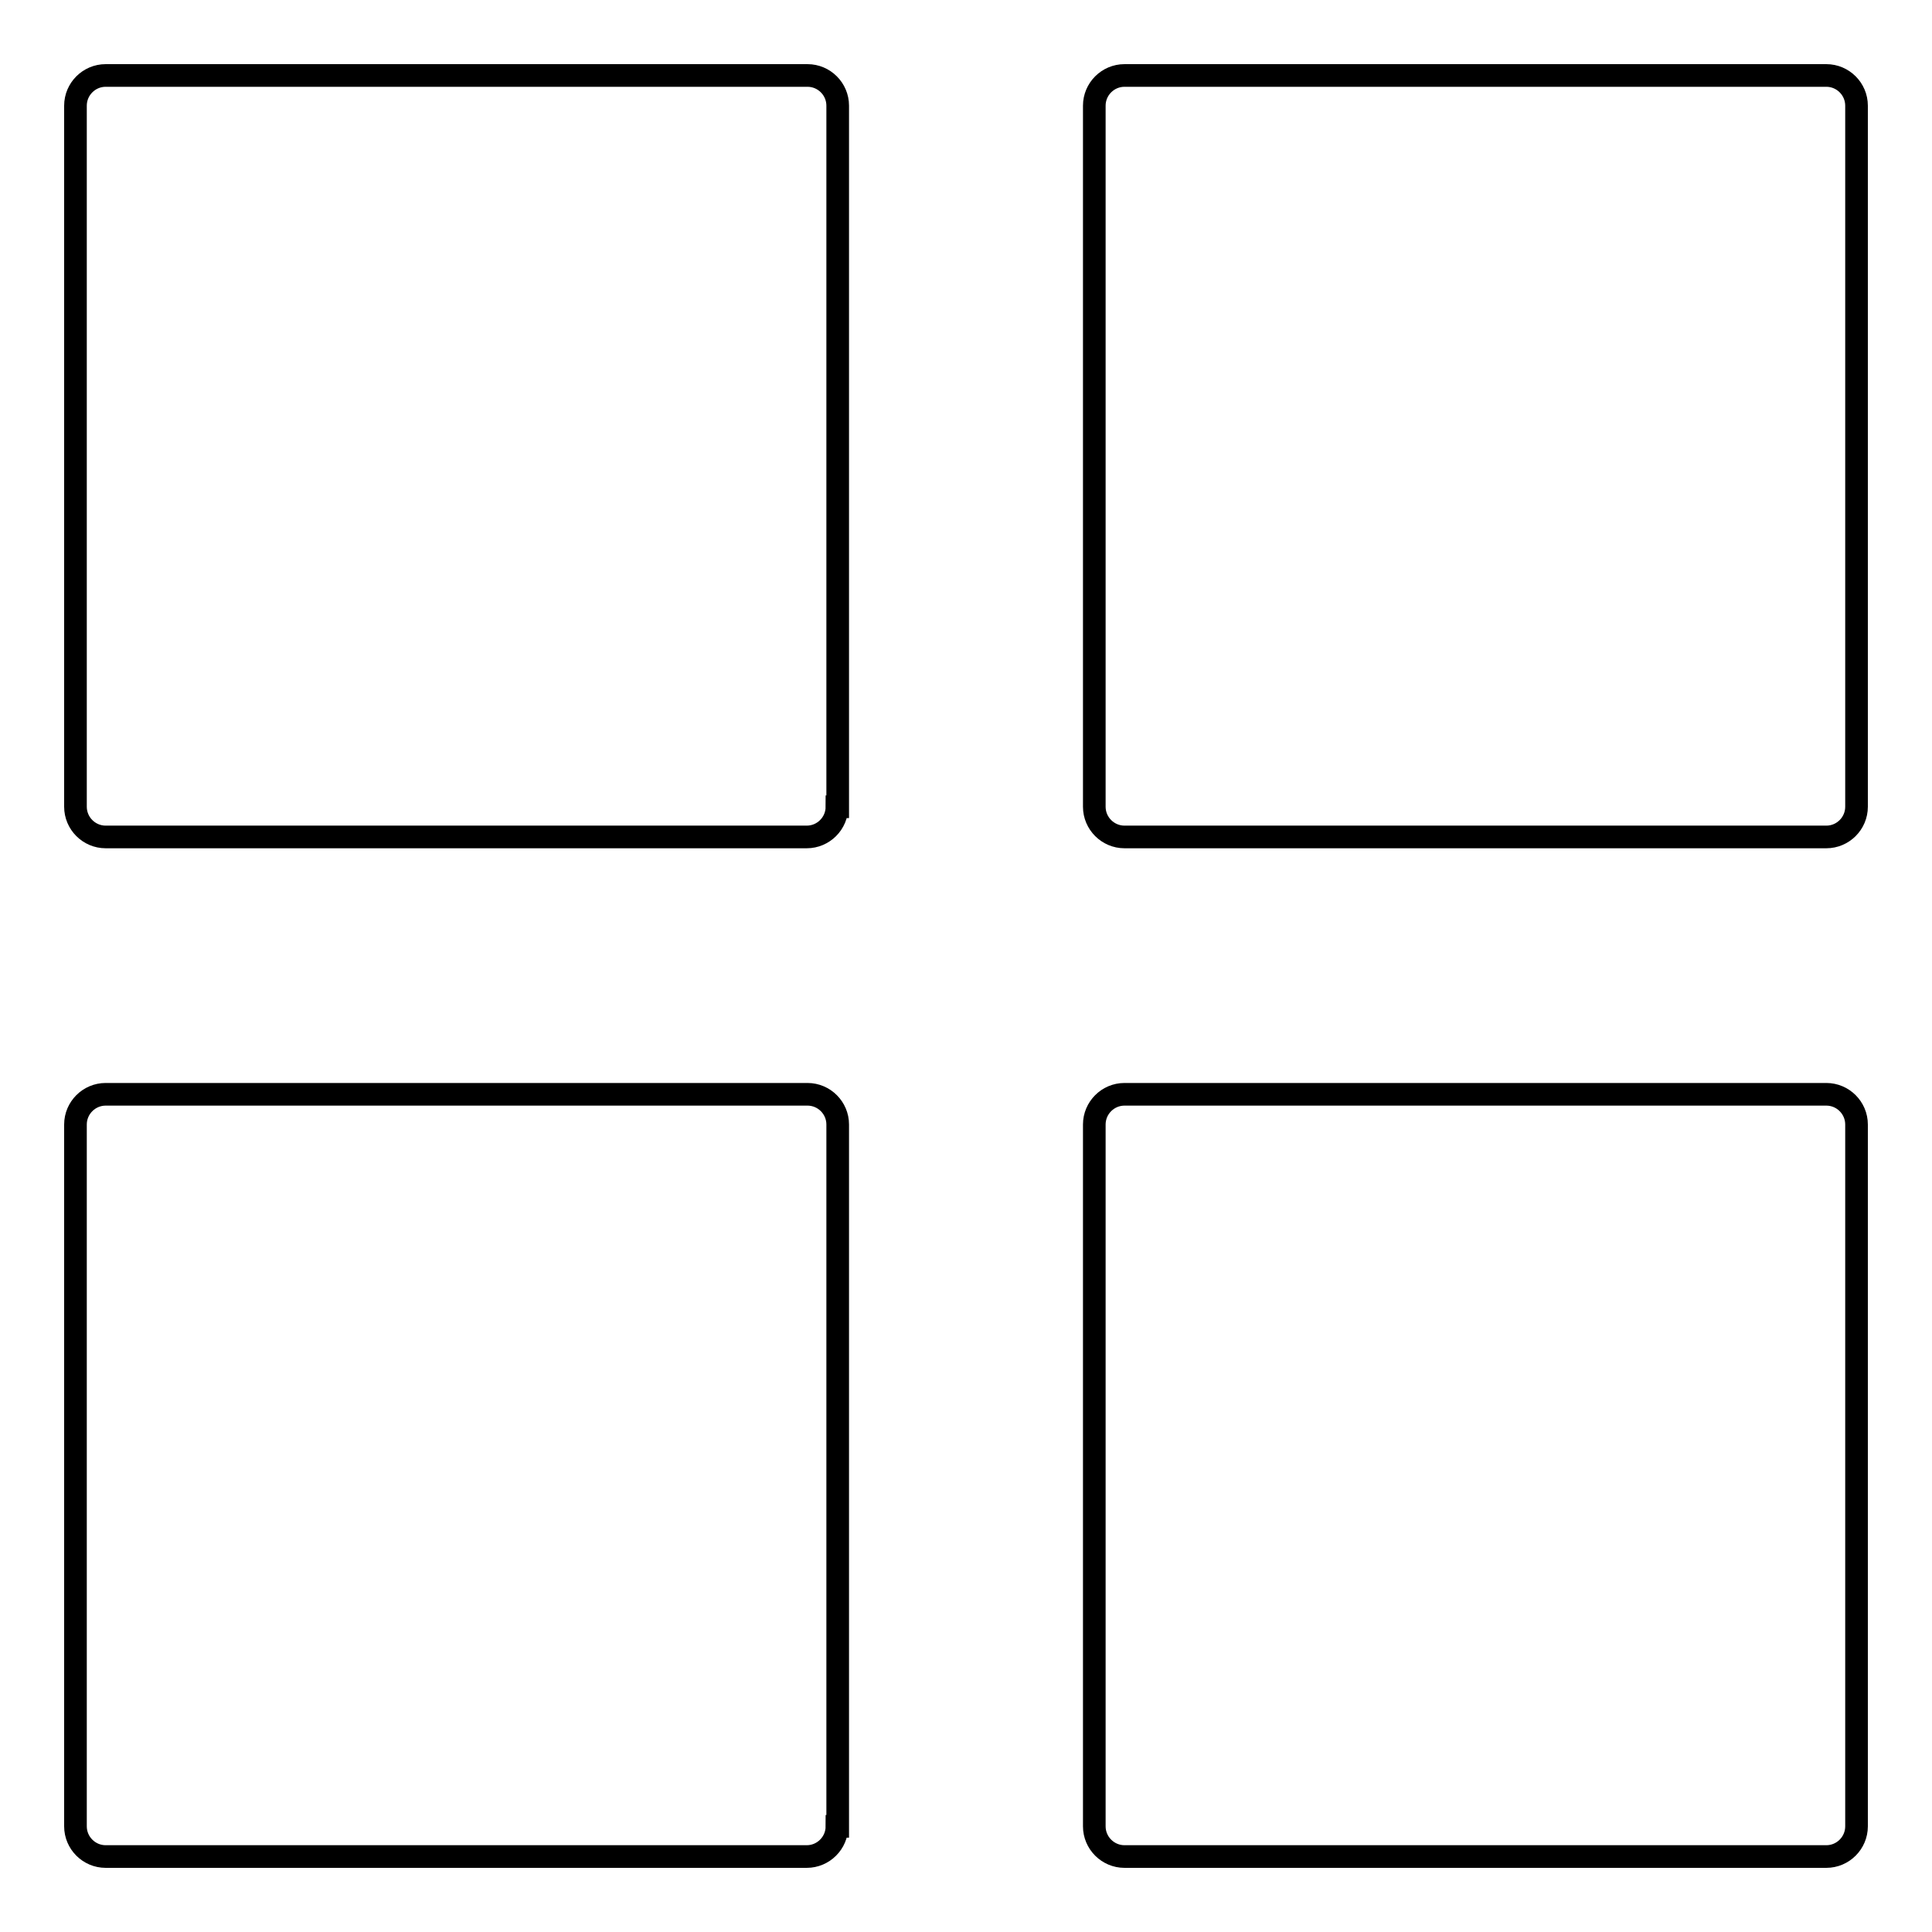
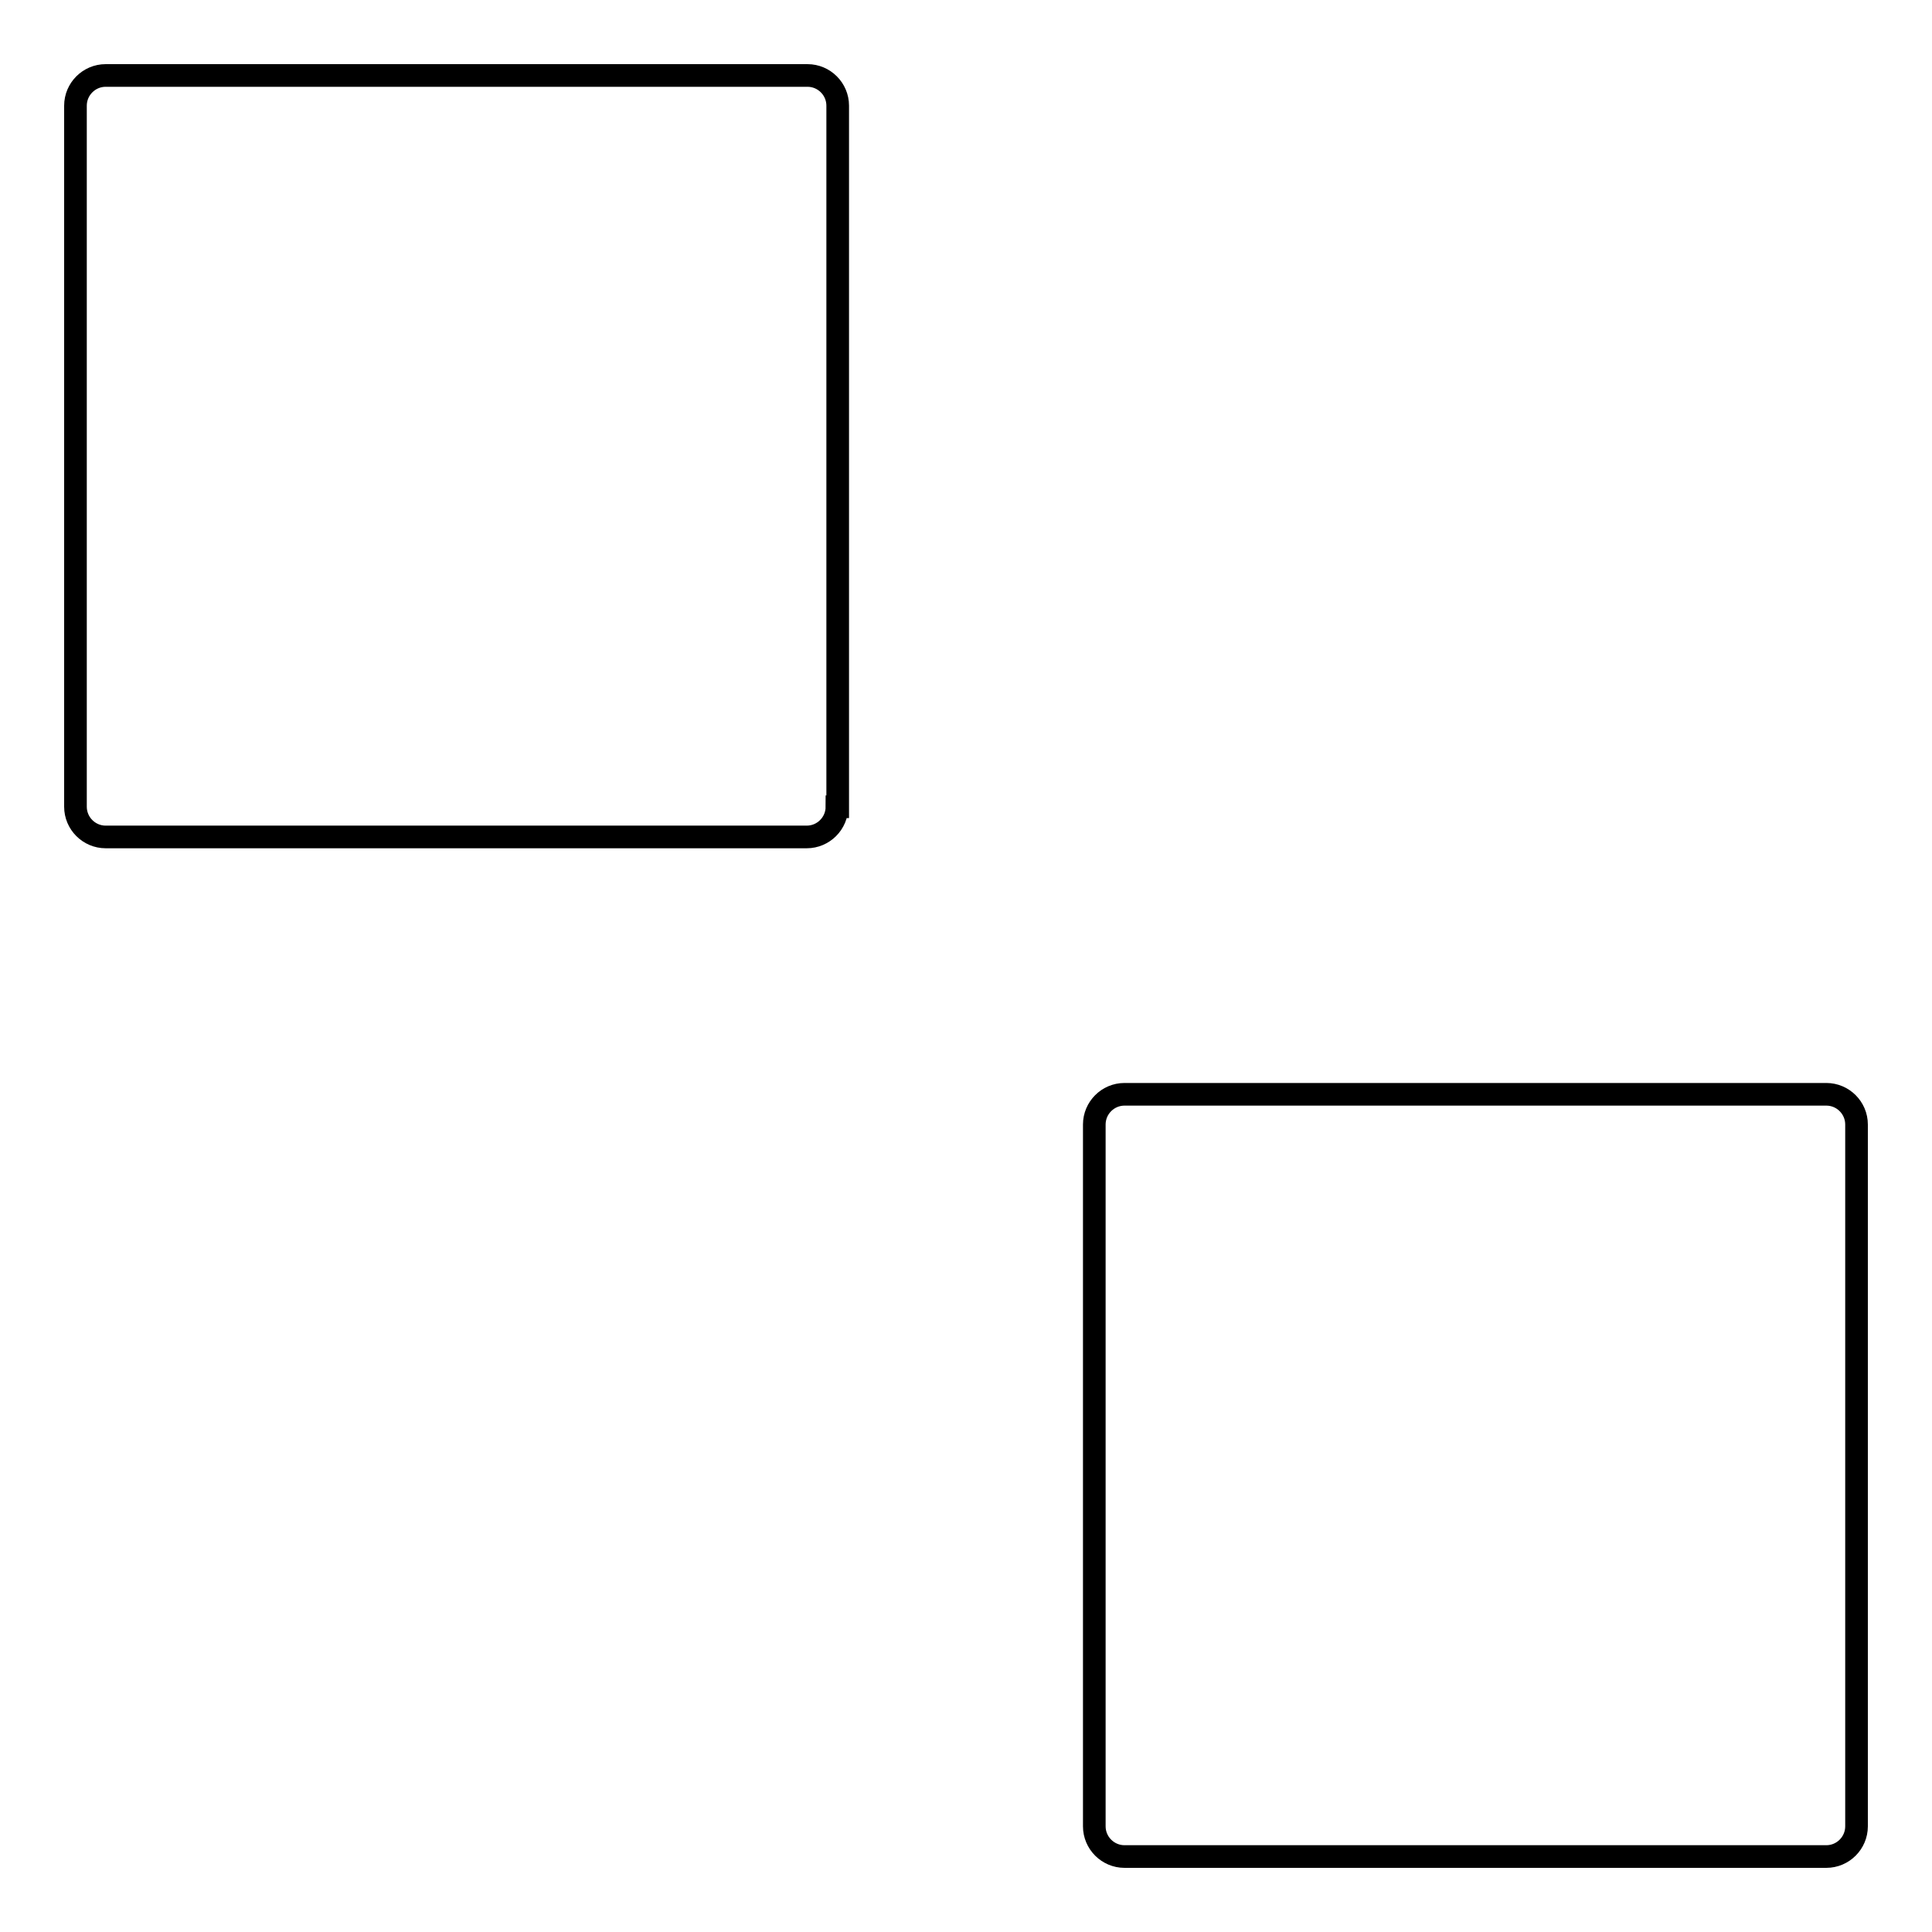
<svg xmlns="http://www.w3.org/2000/svg" version="1.1" x="0px" y="0px" viewBox="0 0 256 256" enable-background="new 0 0 256 256" xml:space="preserve">
  <g>
    <g>
      <path stroke-width="3" fill-opacity="0" stroke="#000000" d="M110.9,106.9c0,2.2-1.8,4-4,4H14c-2.2,0-4-1.8-4-4V14c0-2.2,1.8-4,4-4h93c2.2,0,4,1.8,4,4V106.9z" />
-       <path stroke-width="3" fill-opacity="0" stroke="#000000" d="M246,106.9c0,2.2-1.8,4-4,4h-93c-2.2,0-4-1.8-4-4V14c0-2.2,1.8-4,4-4h93c2.2,0,4,1.8,4,4V106.9L246,106.9z" />
-       <path stroke-width="3" fill-opacity="0" stroke="#000000" d="M110.9,242c0,2.2-1.8,4-4,4H14c-2.2,0-4-1.8-4-4v-93c0-2.2,1.8-4,4-4h93c2.2,0,4,1.8,4,4V242z" />
      <path stroke-width="3" fill-opacity="0" stroke="#000000" d="M246,242c0,2.2-1.8,4-4,4h-93c-2.2,0-4-1.8-4-4v-93c0-2.2,1.8-4,4-4h93c2.2,0,4,1.8,4,4V242L246,242z" />
    </g>
  </g>
</svg>